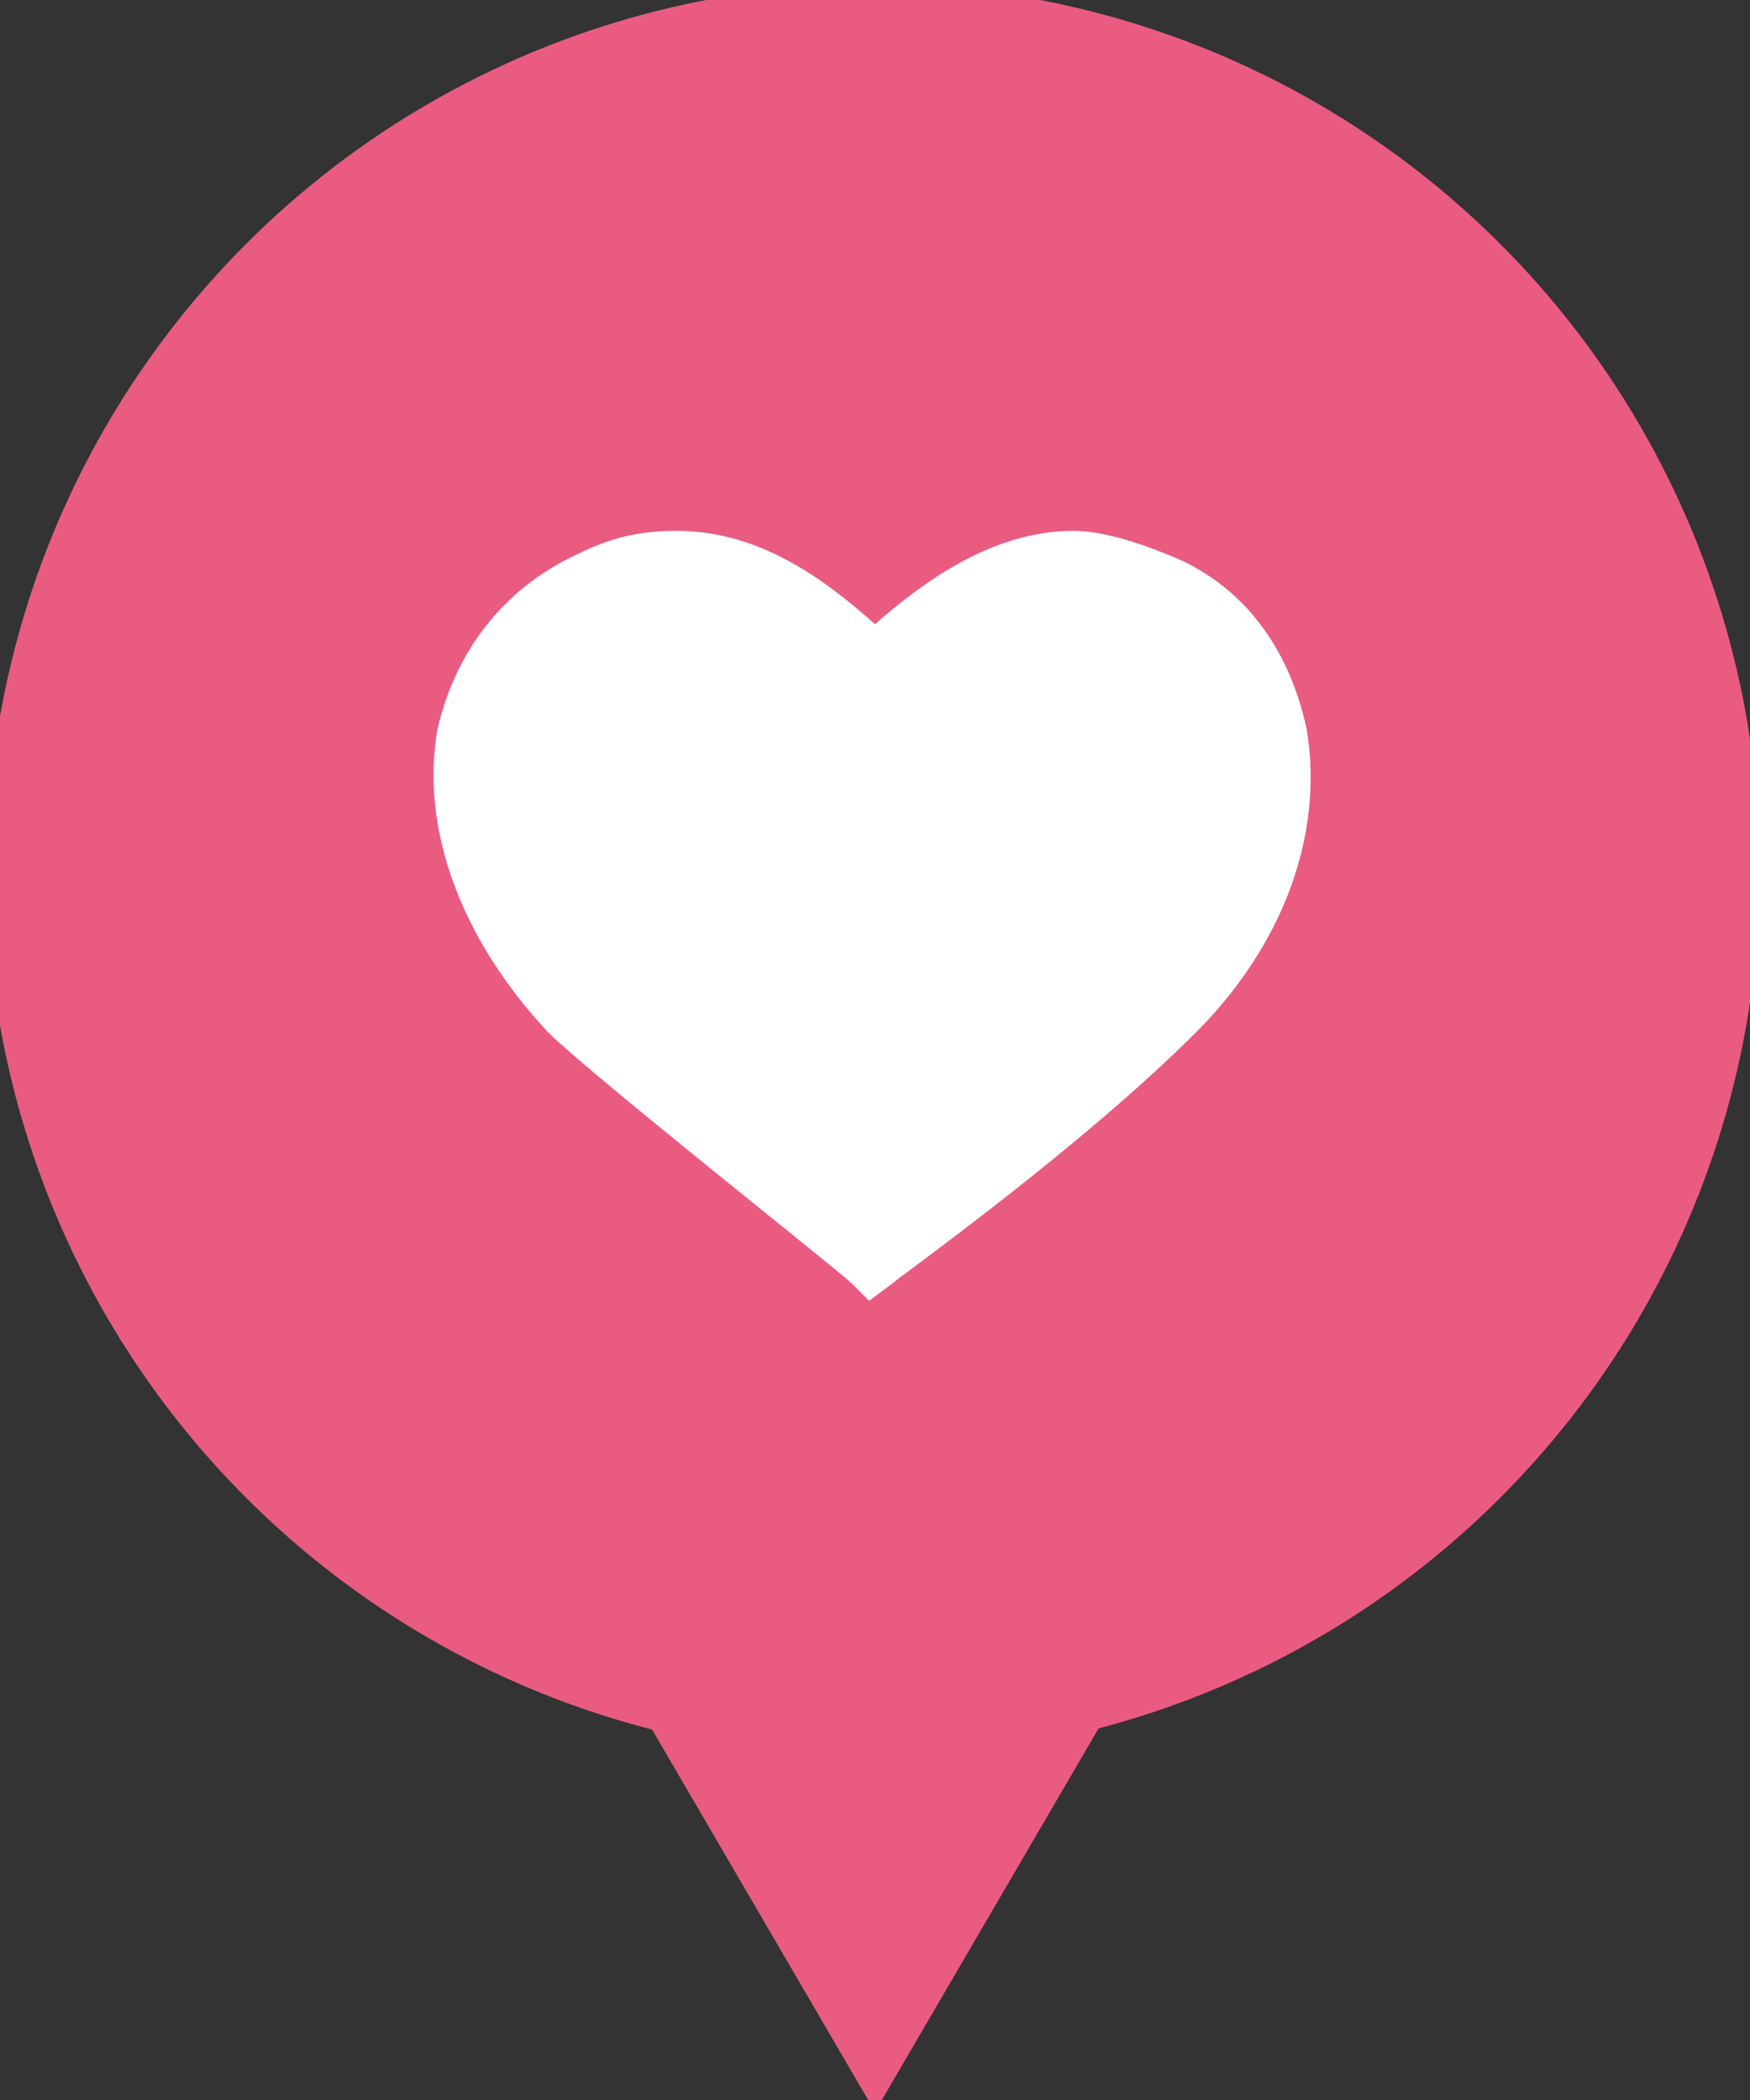
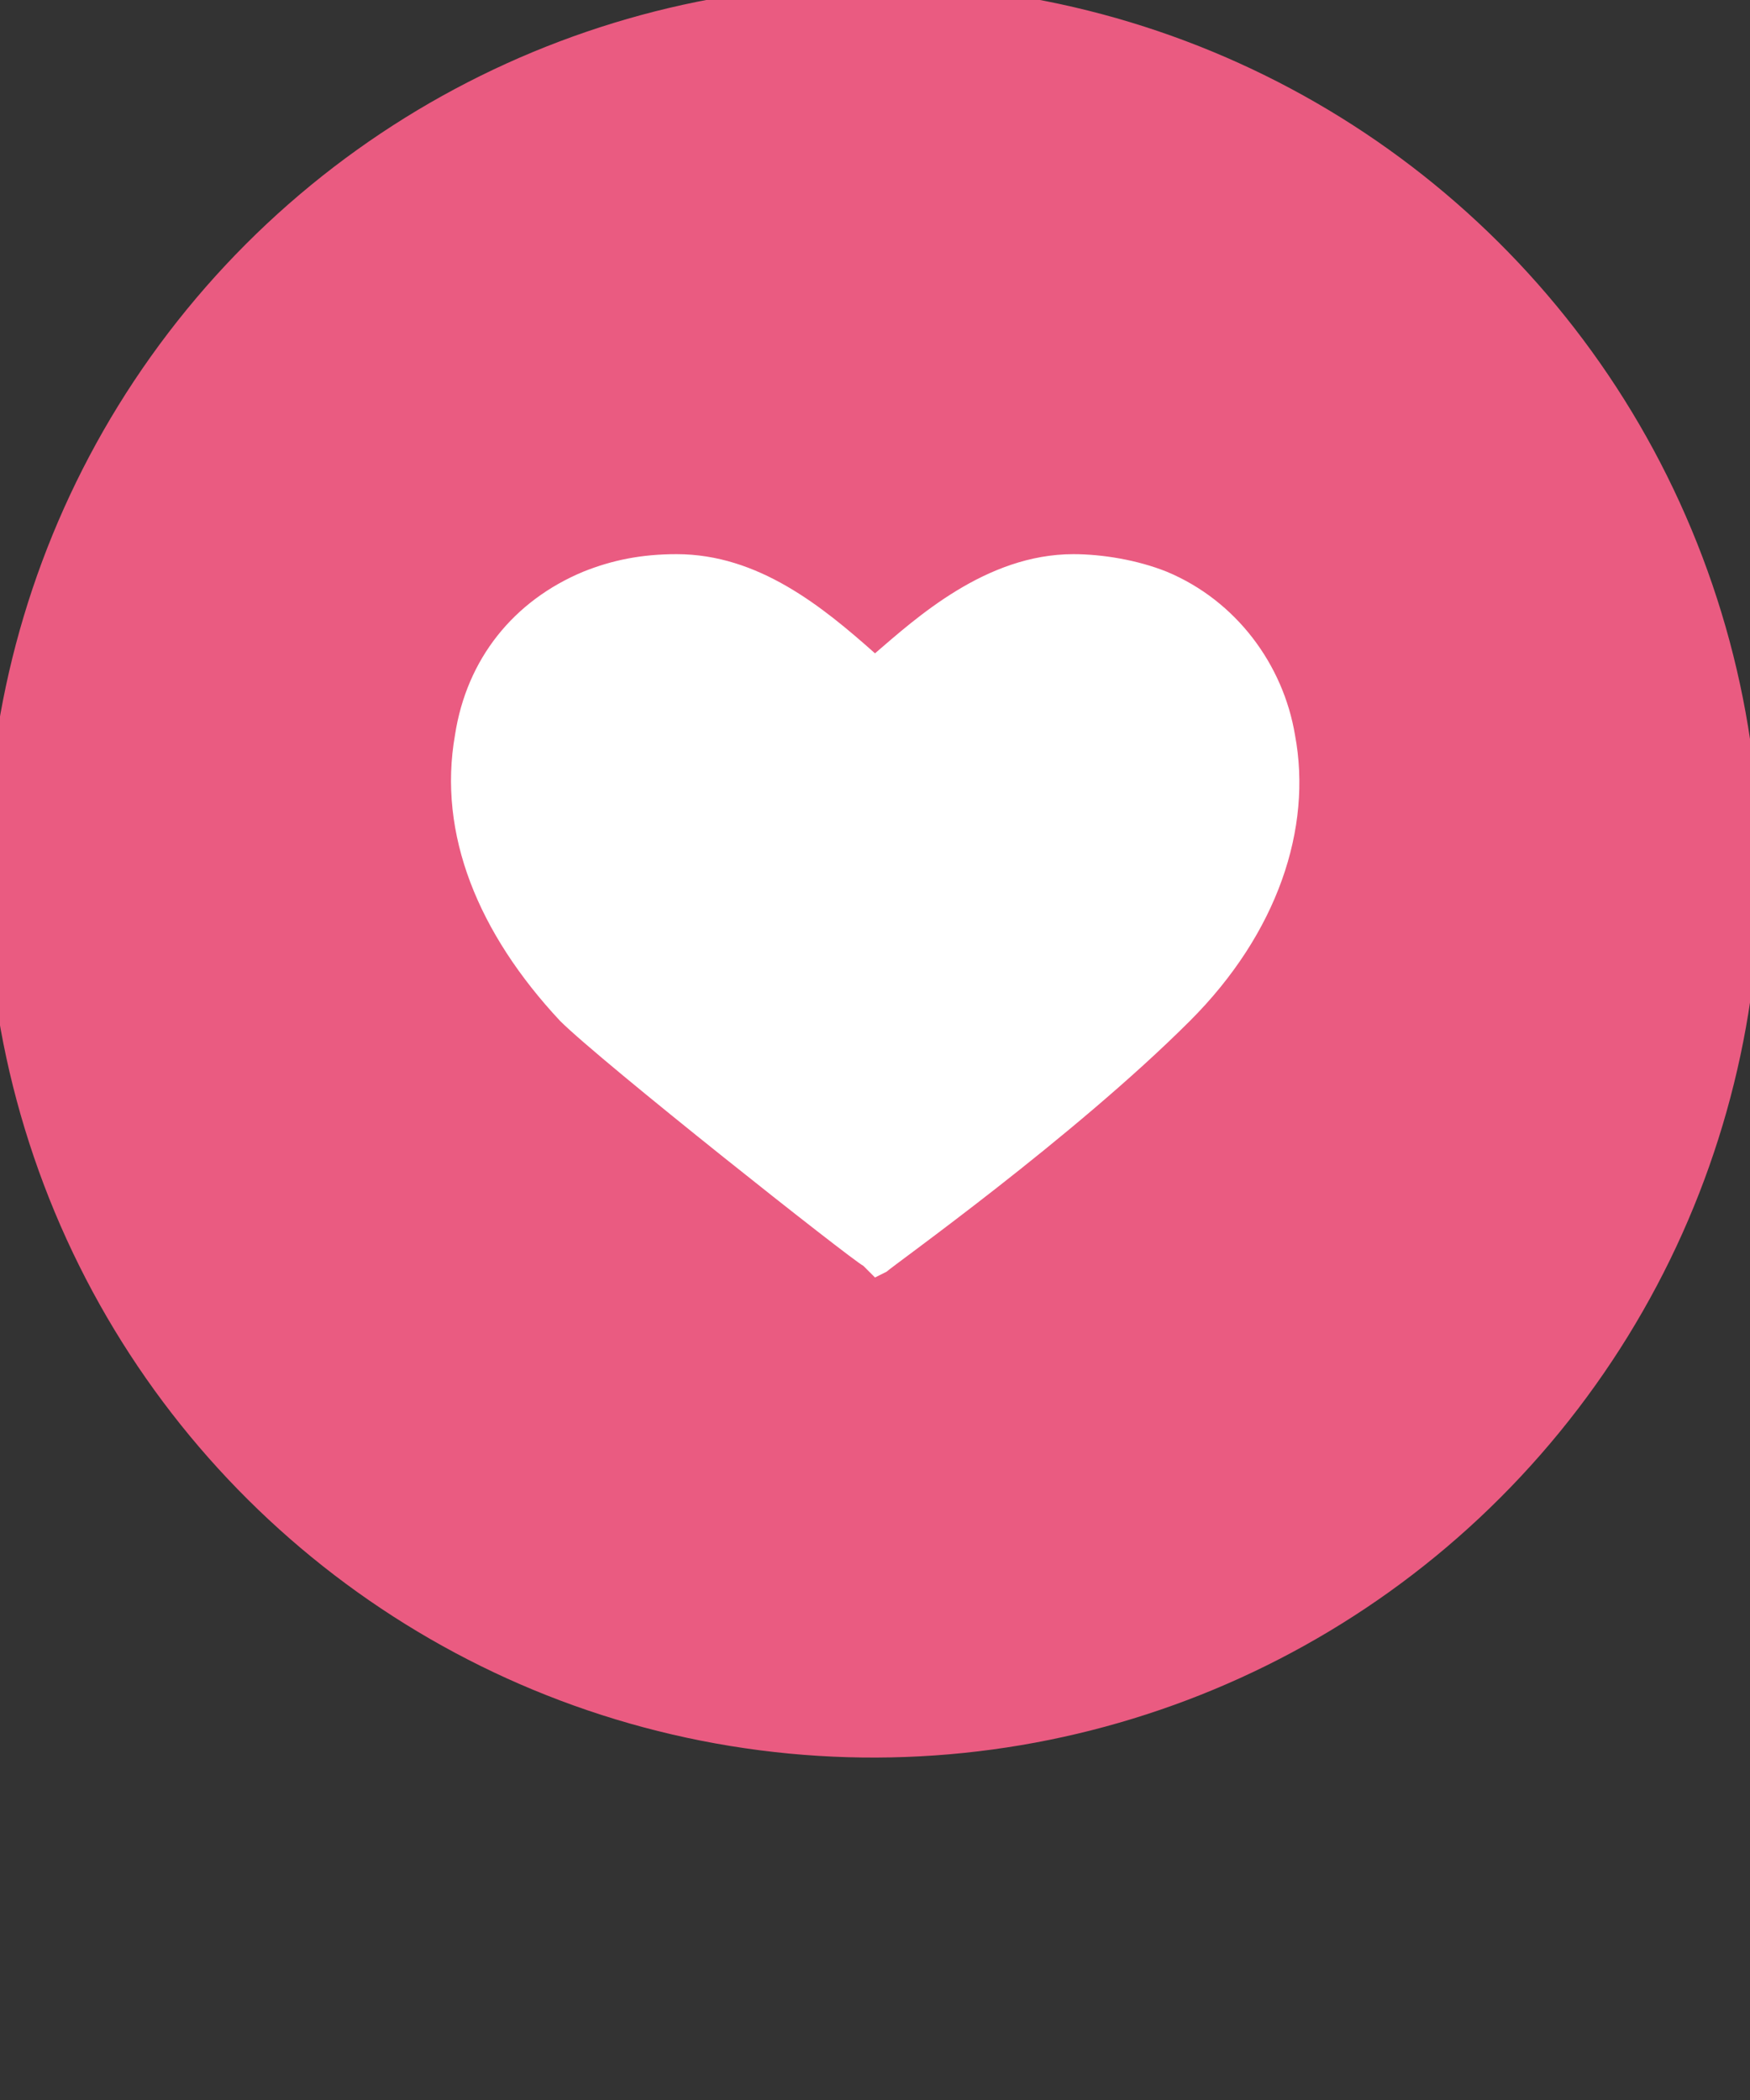
<svg xmlns="http://www.w3.org/2000/svg" version="1.1" id="レイヤー_1" x="0px" y="0px" viewBox="0 0 30 36" style="enable-background:new 0 0 30 36;" xml:space="preserve">
  <rect x="0" y="0" width="30" height="36" fill="#333333" stroke="none" />
  <style type="text/css">
	.st0{fill:#EA5B81;}
	.st1{fill:#FFFFFF;}
</style>
  <g>
    <ellipse transform="matrix(0.161 -0.987 0.987 0.161 -2.153 27.335)" class="st0" cx="15" cy="14.9" rx="15.2" ry="15.2" />
-     <polygon class="st0" points="5.9,20.6 15,36.2 24.1,20.6  " />
    <g>
      <path class="st1" d="M14.8,21.7c-0.2-0.1-4.5-3.5-5.2-4.2c-1.4-1.5-2.1-3.2-1.8-4.9c0.2-1.3,1-2.3,2.2-2.8c0.5-0.2,1-0.3,1.6-0.3    c1.4,0,2.5,0.9,3.4,1.7c0.7-0.6,1.9-1.7,3.4-1.7c0.5,0,1.1,0.1,1.6,0.3c1.2,0.5,2,1.6,2.2,2.8c0.3,1.6-0.3,3.4-1.8,4.9    c-2,2-5.1,4.2-5.2,4.3L15,21.9L14.8,21.7z" />
-       <path class="st1" d="M18.4,9.7c0.5,0,1,0.1,1.4,0.3c1.1,0.5,1.8,1.4,2,2.6c0.3,1.5-0.3,3.2-1.7,4.6c-2,2-5.1,4.2-5.1,4.2    s-4.4-3.5-5.1-4.2c-1.4-1.4-2-3.1-1.7-4.6c0.2-1.2,1-2.1,2-2.6c0.5-0.2,0.9-0.3,1.4-0.3c1.5,0,2.7,1.1,3.4,1.8    C15.7,10.8,16.9,9.7,18.4,9.7 M18.4,9.1c-1.4,0-2.6,0.9-3.4,1.6c-0.9-0.8-2-1.6-3.4-1.6c-0.6,0-1.1,0.1-1.7,0.4    c-1.3,0.6-2.1,1.7-2.4,3c-0.3,1.7,0.4,3.6,1.9,5.2c0.7,0.7,5,4.1,5.2,4.3l0.3,0.3l0.4-0.3c0.1-0.1,3.2-2.3,5.2-4.3    c1.5-1.5,2.2-3.4,1.9-5.2c-0.3-1.4-1.1-2.5-2.4-3C19.5,9.3,18.9,9.1,18.4,9.1L18.4,9.1z" />
    </g>
  </g>
</svg>